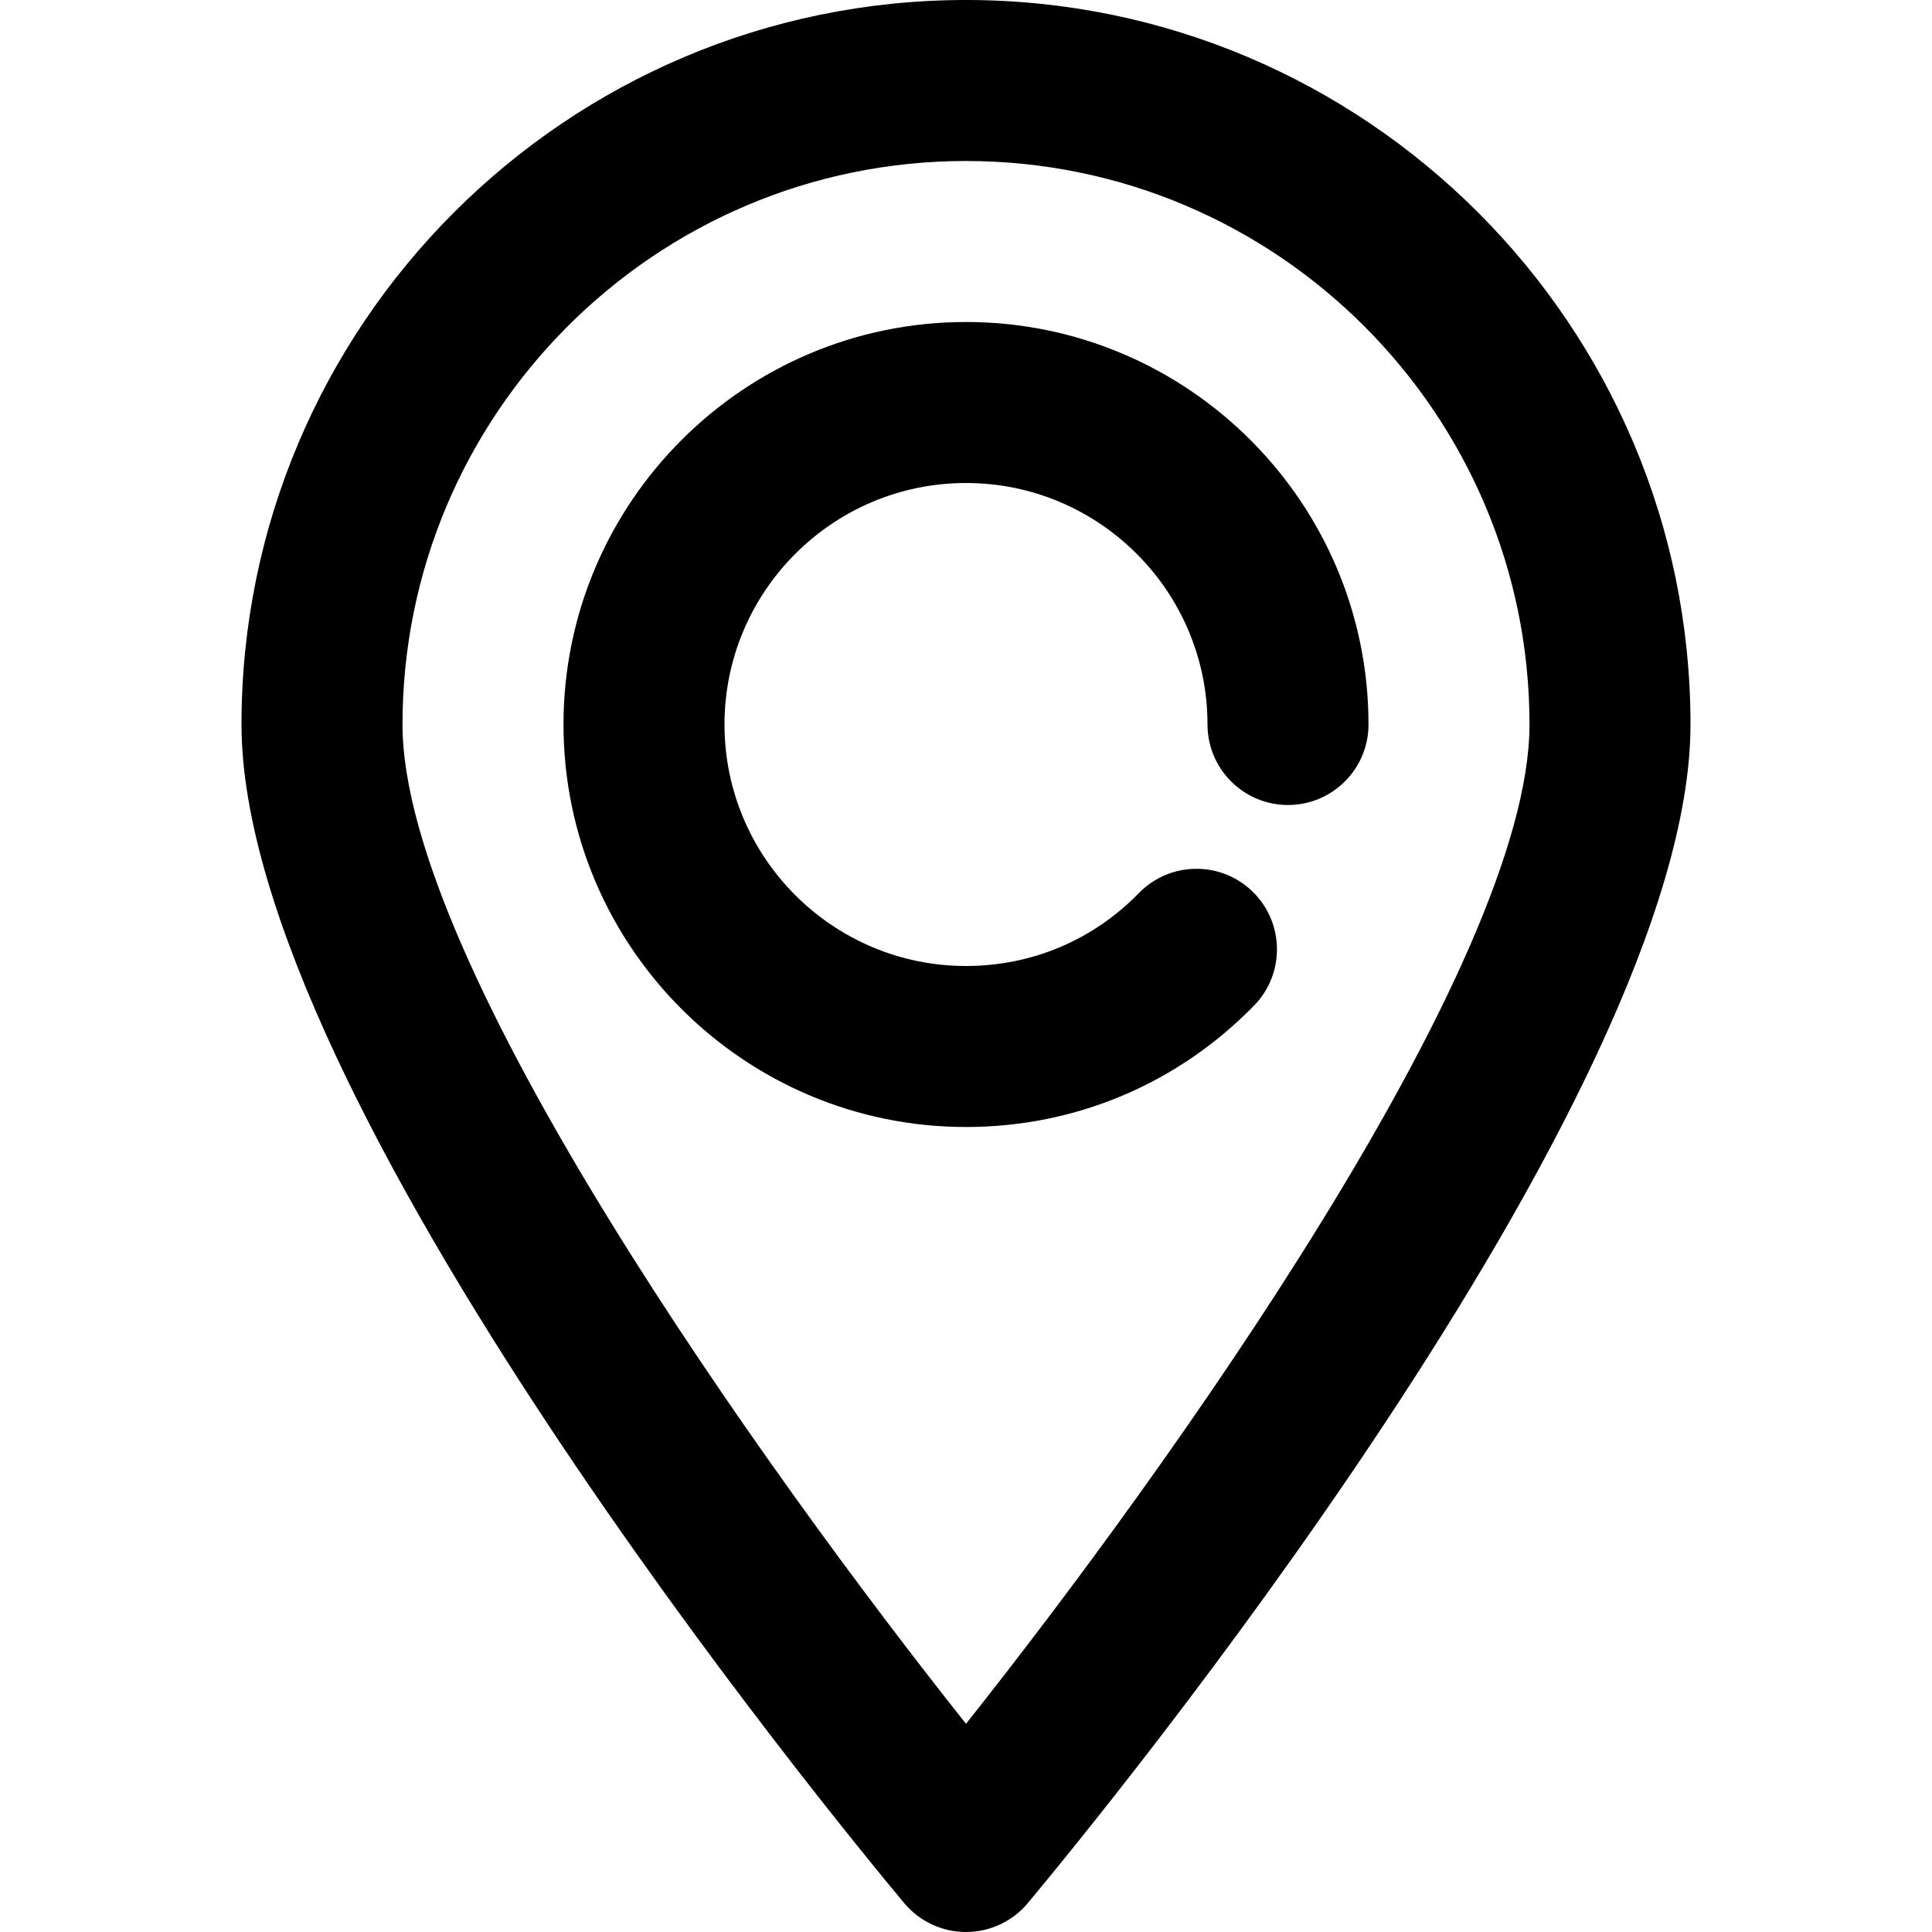
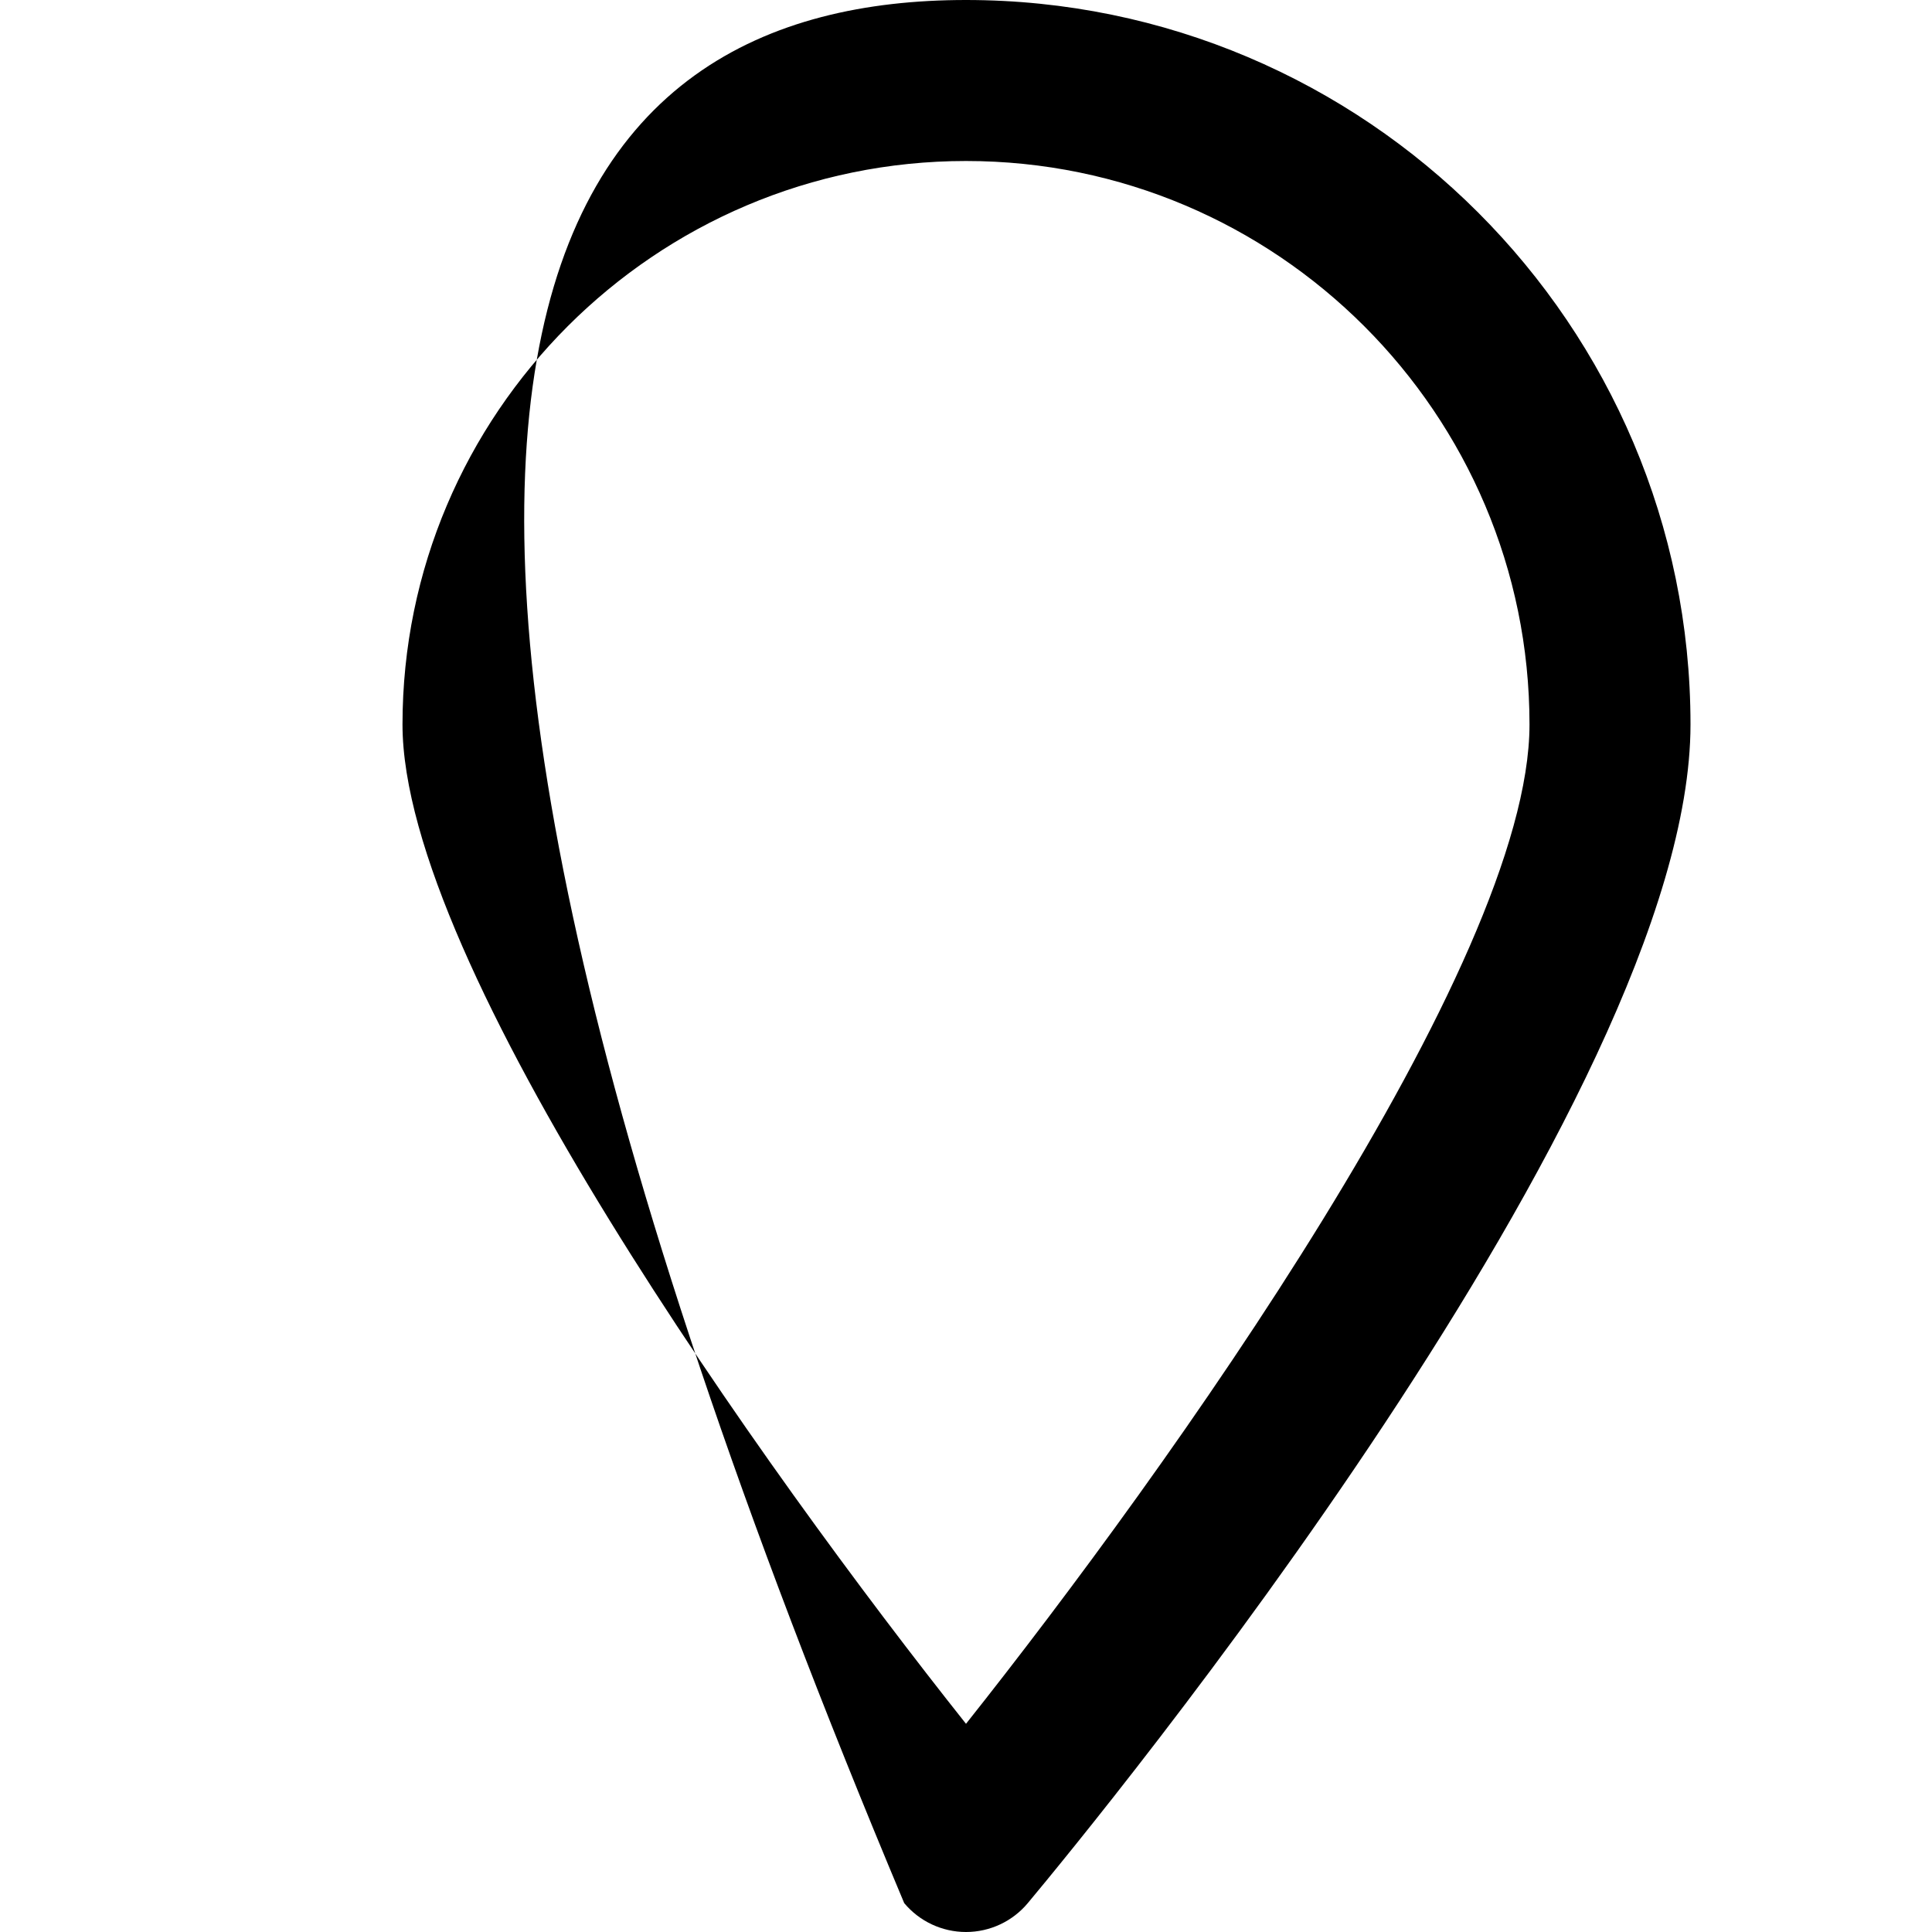
<svg xmlns="http://www.w3.org/2000/svg" viewBox="0 0 384 384" width="384" height="384">
  <style>
		tspan { white-space:pre }
		.shp0 { fill: #000000 } 
	</style>
  <g id="Layer">
    <g id="Layer">
-       <path id="Layer" fill-rule="evenodd" class="shp0" d="M336 144C336 218.34 217.77 362.1 204.28 378.26C201.24 381.9 196.74 384 192 384C187.26 384 182.76 381.9 179.72 378.26C166.23 362.1 48 218.34 48 144C48 64.6 112.6 0 192 0C271.4 0 336 64.6 336 144ZM304 144C304 82.24 253.76 32 192 32C130.24 32 80 82.24 80 144C80 191.71 152.18 292.48 192 342.62C231.82 292.48 304 191.71 304 144Z" />
+       <path id="Layer" fill-rule="evenodd" class="shp0" d="M336 144C336 218.34 217.77 362.1 204.28 378.26C201.24 381.9 196.74 384 192 384C187.26 384 182.76 381.9 179.72 378.26C48 64.6 112.6 0 192 0C271.4 0 336 64.6 336 144ZM304 144C304 82.24 253.76 32 192 32C130.24 32 80 82.24 80 144C80 191.71 152.18 292.48 192 342.62C231.82 292.48 304 191.71 304 144Z" />
    </g>
  </g>
  <g id="Layer">
    <g id="Layer">
-       <path id="Layer" class="shp0" d="M192 64C147.89 64 112 99.89 112 144C112 188.11 147.89 224 192 224C213.74 224 234.08 215.42 249.26 199.86C255.43 193.53 255.3 183.4 248.98 177.23C242.66 171.06 232.53 171.18 226.36 177.51C217.25 186.86 205.05 192 192 192C165.53 192 144 170.47 144 144C144 117.53 165.53 96 192 96C218.47 96 240 117.53 240 144C240 152.83 247.17 160 256 160C264.83 160 272 152.83 272 144C272 99.89 236.11 64 192 64Z" />
-     </g>
+       </g>
  </g>
  <g id="Layer">
	</g>
  <g id="Layer">
	</g>
  <g id="Layer">
	</g>
  <g id="Layer">
	</g>
  <g id="Layer">
	</g>
  <g id="Layer">
	</g>
  <g id="Layer">
	</g>
  <g id="Layer">
	</g>
  <g id="Layer">
	</g>
  <g id="Layer">
	</g>
  <g id="Layer">
	</g>
  <g id="Layer">
	</g>
  <g id="Layer">
	</g>
  <g id="Layer">
	</g>
  <g id="Layer">
	</g>
</svg>